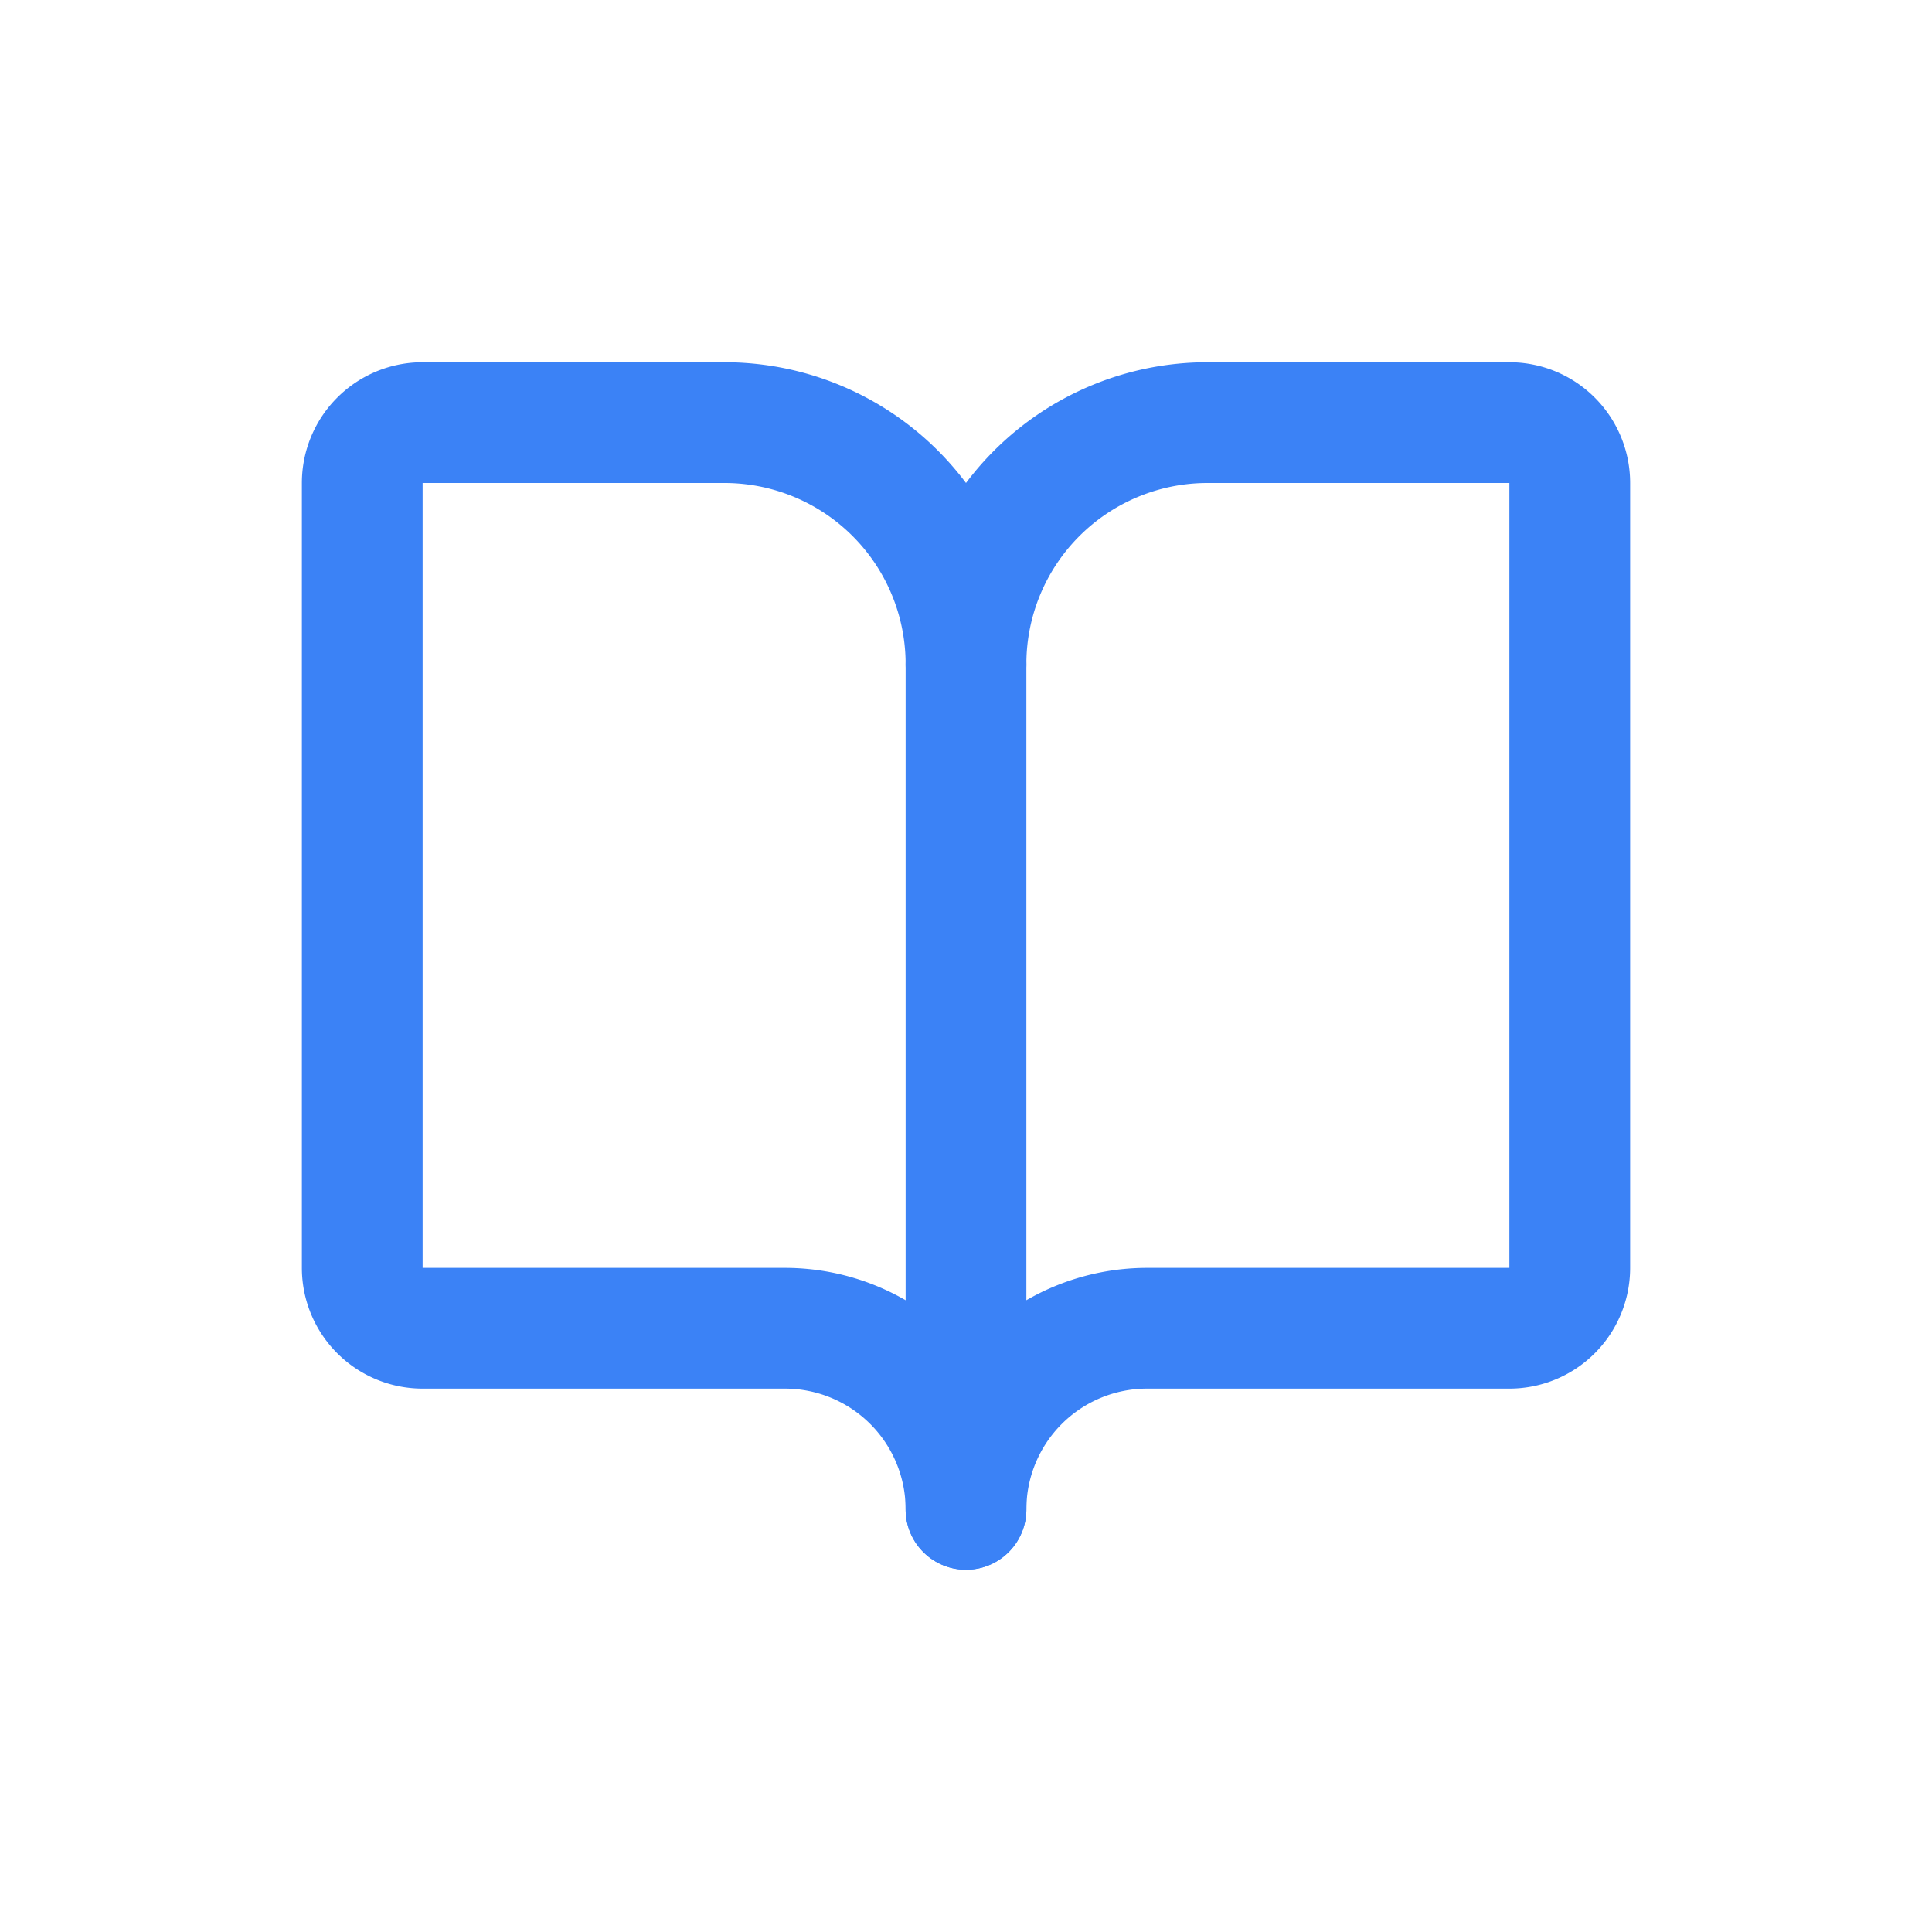
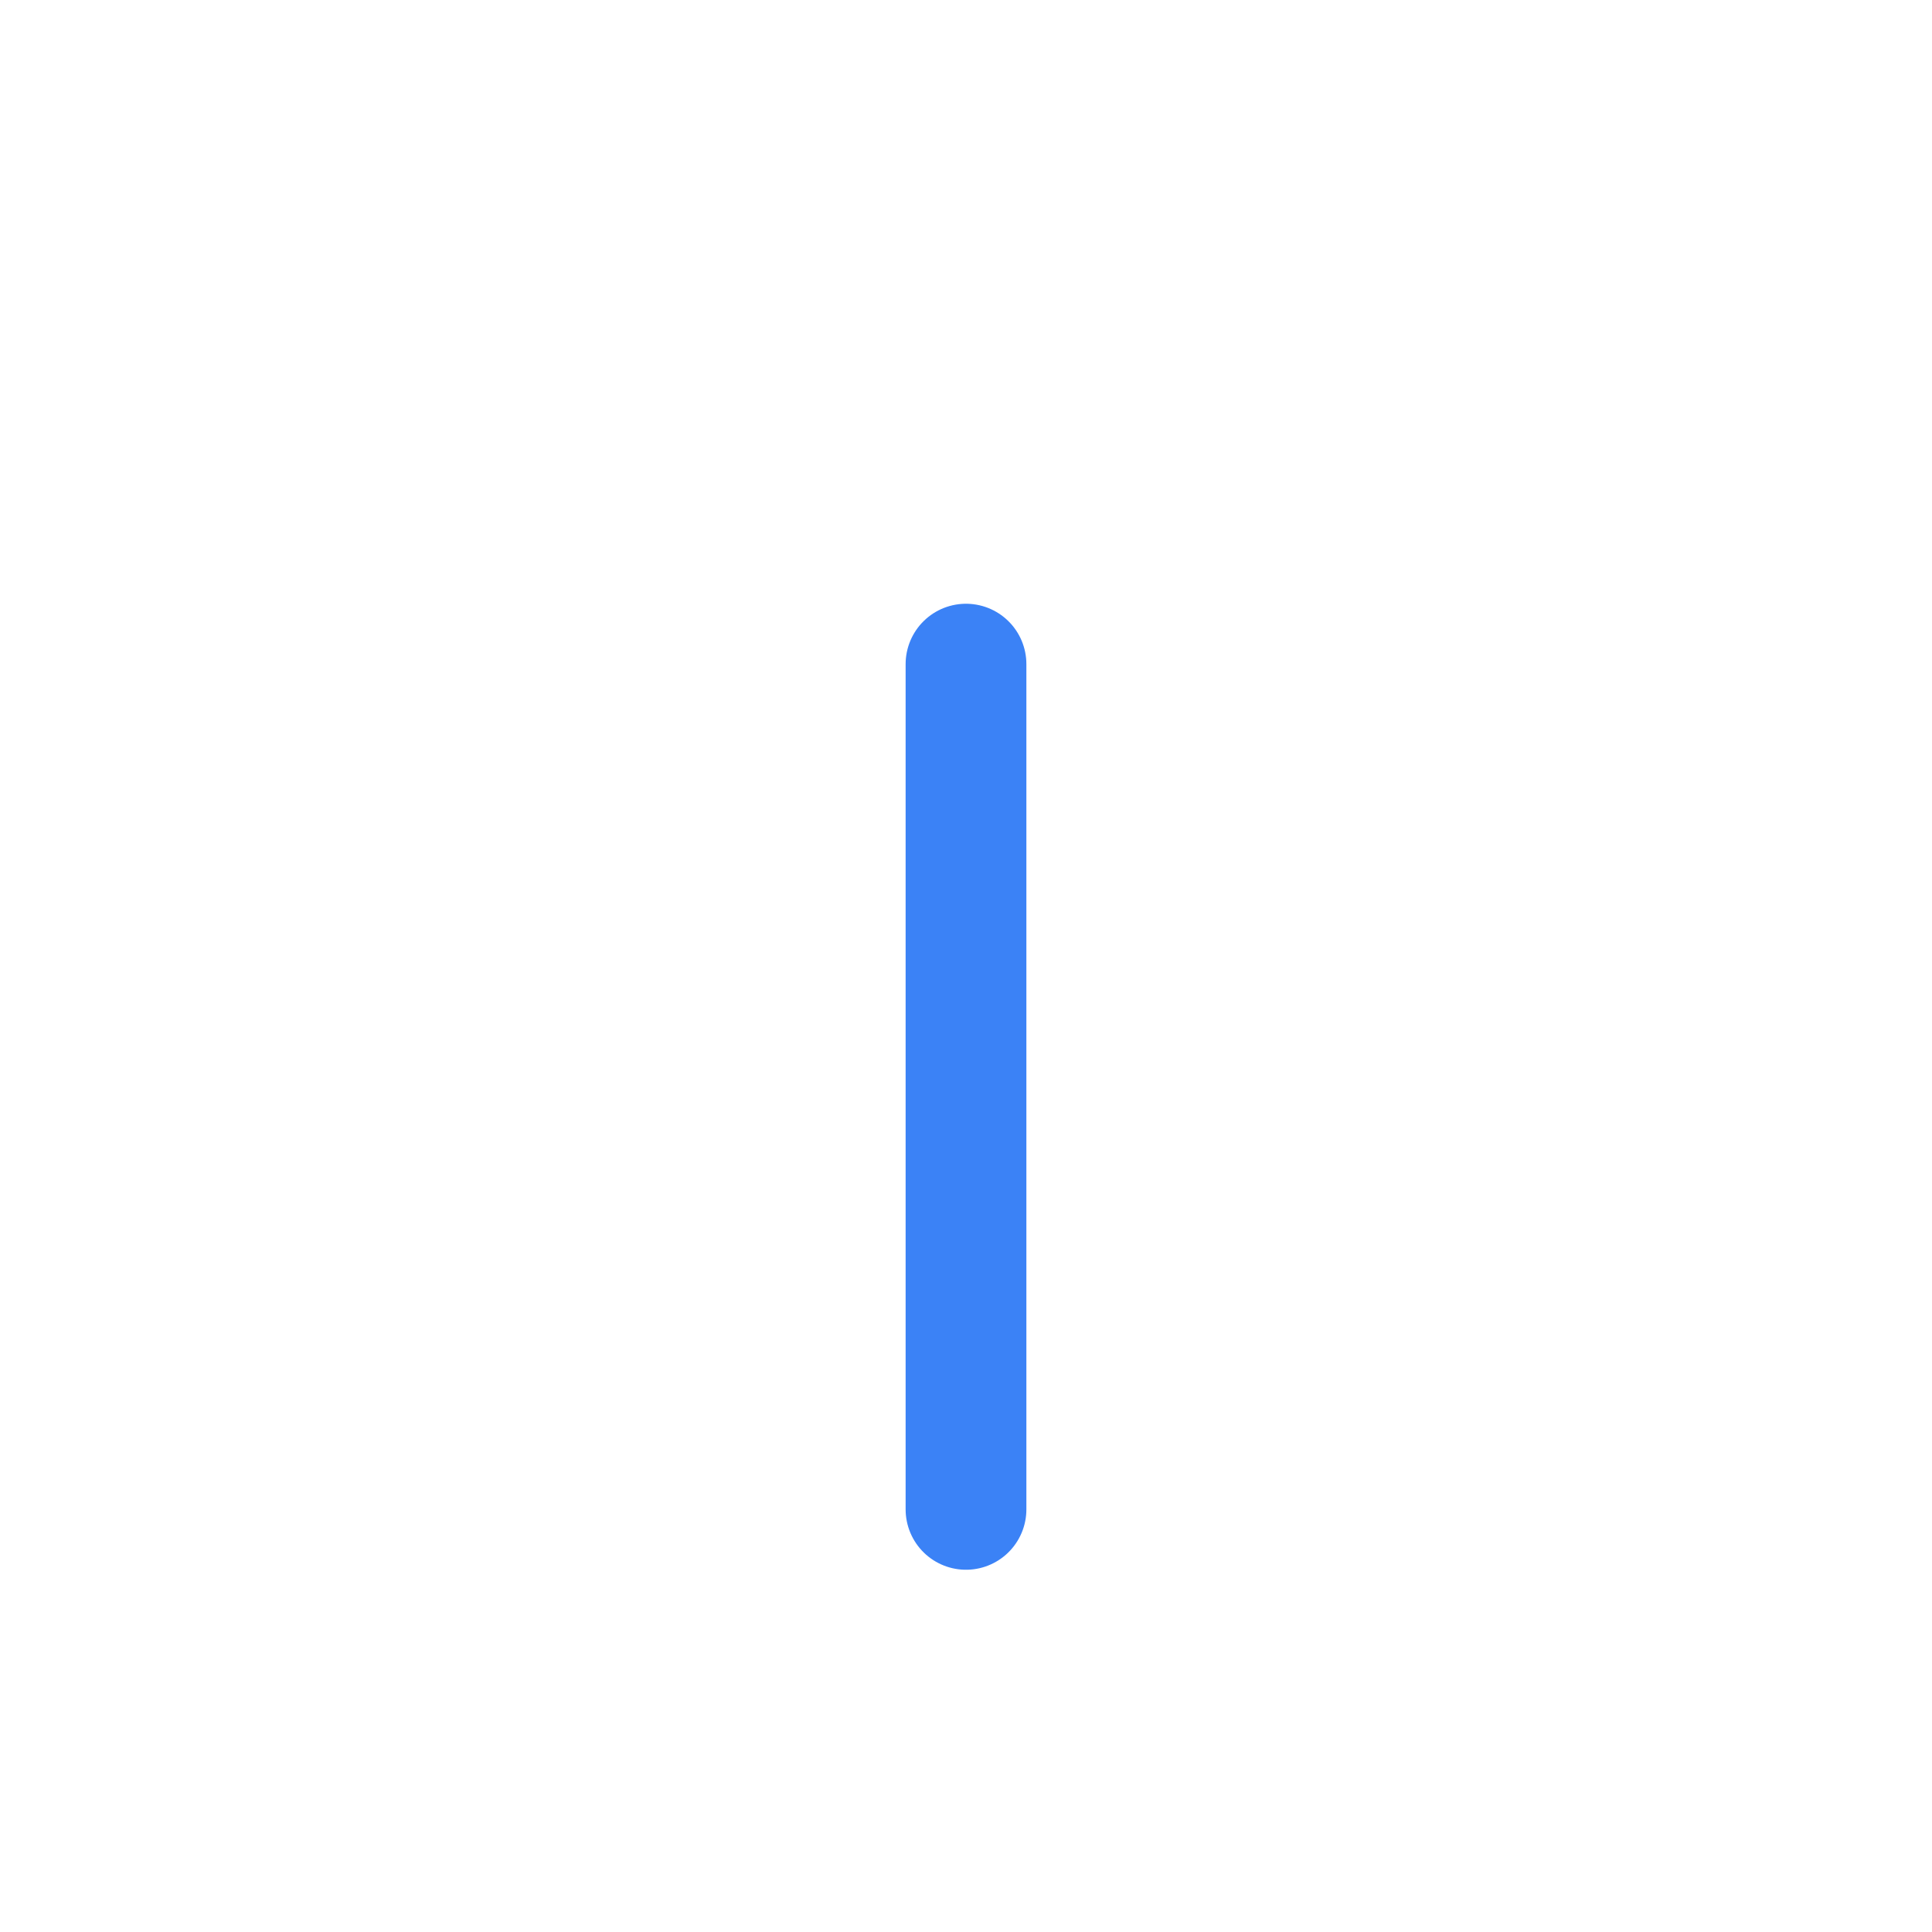
<svg xmlns="http://www.w3.org/2000/svg" width="32" height="32" viewBox="0 0 32 32" fill="white">
-   <rect width="32" height="32" fill="white" />
  <g transform="translate(4,4) scale(1,1)">
    <path d="M12 7v14" stroke="#3B82F6" stroke-width="2" stroke-linecap="round" stroke-linejoin="round" fill="none" />
-     <path d="M3 18a1 1 0 0 1-1-1V4a1 1 0 0 1 1-1h5a4 4 0 0 1 4 4 4 4 0 0 1 4-4h5a1 1 0 0 1 1 1v13a1 1 0 0 1-1 1h-6a3 3 0 0 0-3 3 3 3 0 0 0-3-3z" stroke="#3B82F6" stroke-width="2" stroke-linecap="round" stroke-linejoin="round" fill="none" />
  </g>
</svg>